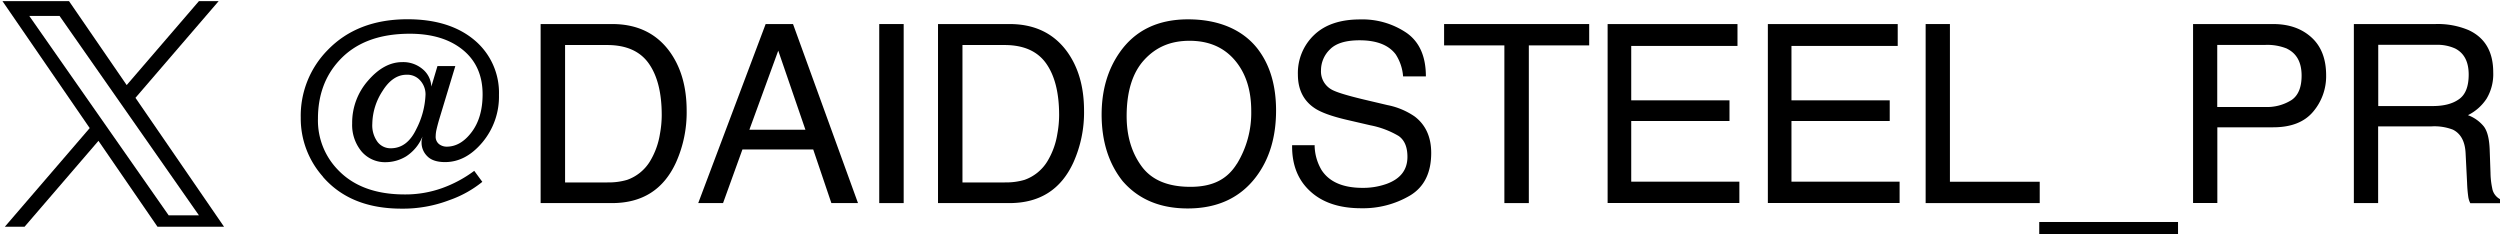
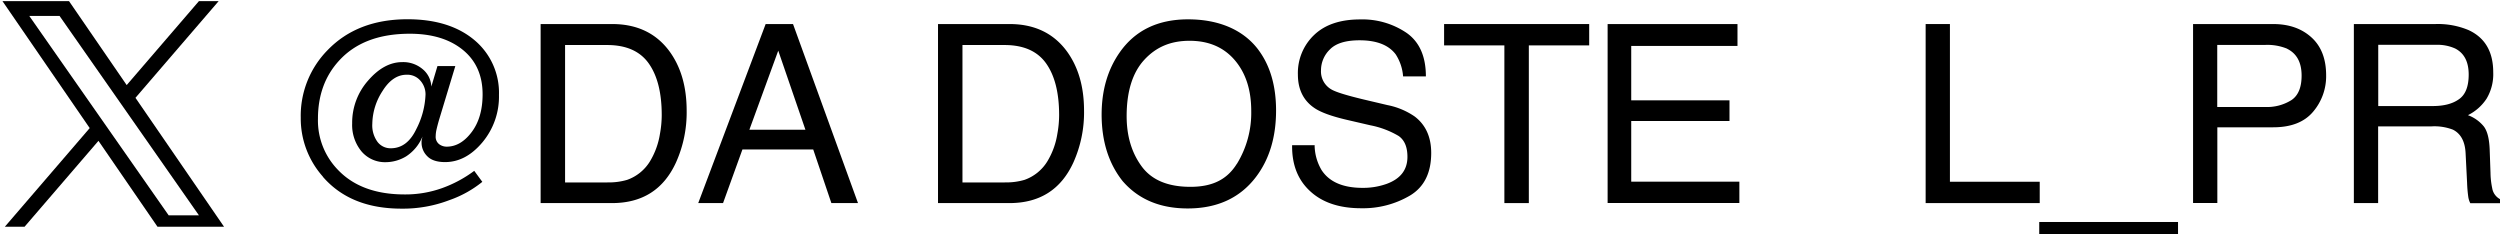
<svg xmlns="http://www.w3.org/2000/svg" width="782.76" height="73.362" viewBox="0 0 782.76 73.362">
  <defs>
    <style>.a{clip-path:url(#a);}</style>
    <clipPath id="a">
      <rect width="71" height="71" transform="translate(0 0)" />
    </clipPath>
  </defs>
  <g transform="translate(-11.73 -0.131)">
    <g transform="translate(105.895 6.159)">
      <path d="M53.349,51.557A27.391,27.391,0,0,1,46.43,33.126a29.309,29.309,0,0,1,8.391-21.14q9.318-9.672,25-9.687c9.068,0,16.164,2.3,21.375,6.86A21.489,21.489,0,0,1,108.494,26a22.293,22.293,0,0,1-5.211,14.868c-3.474,4.122-7.361,6.153-11.659,6.153-2.532,0-4.387-.618-5.565-1.825a5.911,5.911,0,0,1-1.8-4.357,3.1,3.1,0,0,1,.088-.883c.059-.294.118-.618.206-.942a13.47,13.47,0,0,1-5.123,6.212,12.45,12.45,0,0,1-6.36,1.825,9.618,9.618,0,0,1-7.626-3.386,12.962,12.962,0,0,1-2.915-8.744,19.9,19.9,0,0,1,4.976-13.4c3.327-3.857,6.889-5.8,10.717-5.8a9.412,9.412,0,0,1,6.418,2.238,7.482,7.482,0,0,1,2.679,5.417l1.914-6.418h5.594L89.769,33.685c-.383,1.3-.648,2.355-.824,3.121a9.874,9.874,0,0,0-.265,2.09,2.912,2.912,0,0,0,1.06,2.5,3.875,3.875,0,0,0,2.385.795c2.915,0,5.506-1.5,7.8-4.534s3.445-6.978,3.445-11.865c0-5.888-2.061-10.54-6.183-13.9S87.531,6.834,80.554,6.834q-14.486,0-22.17,8.479C54,20.113,51.818,26.178,51.818,33.45a22.147,22.147,0,0,0,6.271,16.017q7.331,7.684,20.875,7.684a34.106,34.106,0,0,0,11.777-2,38.582,38.582,0,0,0,10.01-5.388l2.532,3.445a34.333,34.333,0,0,1-10.275,5.712A40.7,40.7,0,0,1,77.963,61.6q-15.943,0-24.584-9.951Zm30.561-30a5.356,5.356,0,0,0-4.357-1.884c-2.885,0-5.417,1.708-7.537,5.123a19.275,19.275,0,0,0-3.18,10.216,8.748,8.748,0,0,0,1.649,5.712,5.114,5.114,0,0,0,4.122,1.973c3.445,0,6.095-2,8.008-6.006A25.62,25.62,0,0,0,85.5,25.824,6.46,6.46,0,0,0,83.91,21.555Z" transform="translate(-46.43 -2.3)" />
      <path d="M71.94,2.81H94.346c7.6,0,13.514,2.738,17.695,8.214,3.739,4.946,5.623,11.247,5.623,18.961a38.192,38.192,0,0,1-3.327,16.134q-5.83,12.763-20.08,12.749H71.94V2.81Zm20.9,49.581a20.224,20.224,0,0,0,6.183-.795,13.751,13.751,0,0,0,7.1-5.712A23.681,23.681,0,0,0,109.3,37.2a33.029,33.029,0,0,0,.559-5.888q0-10.423-4.063-16.164c-2.709-3.827-7.037-5.771-13.043-5.771H79.595V52.42H92.844Z" transform="translate(3.167 -1.308)" />
      <path d="M109.781,2.81h8.6l20.345,56.058H130.39l-5.682-16.782h-22.17L96.473,58.868H88.7L109.81,2.81ZM122.264,35.9l-8.509-24.761L104.717,35.9Z" transform="translate(35.752 -1.308)" />
-       <path d="M107.95,2.81H115.6V58.868H107.95Z" transform="translate(73.179 -1.308)" />
      <path d="M114.2,2.81h22.406c7.6,0,13.514,2.738,17.695,8.214,3.739,4.946,5.623,11.247,5.623,18.961A38.192,38.192,0,0,1,156.6,46.12q-5.83,12.763-20.08,12.749H114.2V2.81Zm20.9,49.581a20.225,20.225,0,0,0,6.183-.795,13.751,13.751,0,0,0,7.1-5.712,23.68,23.68,0,0,0,3.18-8.685,33.026,33.026,0,0,0,.559-5.888q0-10.423-4.063-16.164c-2.709-3.827-7.037-5.771-13.043-5.771H121.855V52.42H135.1Z" transform="translate(85.33 -1.308)" />
      <path d="M180.651,11.82q5.565,7.419,5.565,19.049c0,8.362-2.12,15.339-6.359,20.875-4.976,6.507-12.1,9.775-21.316,9.775q-12.94,0-20.345-8.538-6.58-8.259-6.6-20.845c0-7.567,1.884-14.073,5.653-19.461Q144.5,2.3,158.687,2.31c9.451,0,17.224,3.18,21.993,9.539Zm-6.683,35.713a30.493,30.493,0,0,0,4.475-16.547q0-9.893-5.182-15.928T159.129,9.023c-5.977,0-10.54,2-14.191,5.977s-5.506,9.863-5.506,17.636q0,9.318,4.711,15.722t15.281,6.389c7.037,0,11.541-2.414,14.515-7.213Z" transform="translate(119.16 -2.281)" />
      <path d="M158.9,41.743a15.531,15.531,0,0,0,2.179,7.743c2.414,3.71,6.713,5.565,12.837,5.565a21.828,21.828,0,0,0,7.508-1.237c4.357-1.59,6.536-4.387,6.536-8.479,0-3.062-.913-5.241-2.768-6.536a27.637,27.637,0,0,0-8.8-3.327l-7.361-1.708c-4.8-1.119-8.214-2.355-10.187-3.71-3.445-2.326-5.182-5.83-5.182-10.481a16.4,16.4,0,0,1,5.094-12.4q5.079-4.858,14.4-4.858a24.623,24.623,0,0,1,14.574,4.24q6.006,4.24,6.006,13.6H186.6a14.6,14.6,0,0,0-2.326-6.919c-2.208-2.915-5.977-4.387-11.306-4.387-4.3,0-7.39.942-9.245,2.826a9.105,9.105,0,0,0-2.826,6.566,6.48,6.48,0,0,0,3.327,6.036c1.443.824,4.74,1.825,9.863,3.062l7.626,1.8a22.756,22.756,0,0,1,8.509,3.563c3.445,2.62,5.182,6.418,5.182,11.424q0,9.318-6.6,13.308a28.929,28.929,0,0,1-15.339,4q-10.2,0-15.958-5.329-5.785-5.3-5.653-14.4h7.125Z" transform="translate(158.548 -2.261)" />
      <path d="M213.449,2.81V9.493h-18.9V58.868h-7.655V9.493H168.02V2.81h45.429Z" transform="translate(189.968 -1.308)" />
      <path d="M185.4,2.81h40.689V9.67h-33.27V26.688h30.767v6.477H192.819v18.99h33.859v6.683H185.429V2.81Z" transform="translate(223.759 -1.308)" />
-       <path d="M202.44,2.81h40.689V9.67h-33.27V26.688h30.767v6.477H209.859v18.99h33.859v6.683H202.469V2.81Z" transform="translate(256.889 -1.308)" />
      <path d="M219.23,2.81h7.6V52.185h28.117v6.683H219.23Z" transform="translate(289.532 -1.308)" />
      <path d="M231.31,27.717V23.86h43.457v3.857Z" transform="translate(313.019 39.618)" />
      <path d="M247.67,2.81h25.085c4.946,0,8.95,1.413,12.012,4.21s4.564,6.772,4.564,11.836a17.108,17.108,0,0,1-4.093,11.424c-2.738,3.239-6.889,4.858-12.483,4.858H255.266v23.7h-7.6V2.81Zm29.442,7.714a16.237,16.237,0,0,0-6.86-1.178H255.237V28.778h15.016A14.351,14.351,0,0,0,278.5,26.6c2.12-1.443,3.15-4,3.15-7.655,0-4.122-1.531-6.919-4.534-8.391Z" transform="translate(344.826 -1.308)" />
      <path d="M264.8,2.81h25.468A24.757,24.757,0,0,1,300.66,4.694c5.182,2.385,7.743,6.8,7.743,13.249a14.95,14.95,0,0,1-2.09,8.244,14.863,14.863,0,0,1-5.83,5.152,11.606,11.606,0,0,1,4.946,3.5c1.119,1.443,1.708,3.8,1.855,7.066l.265,7.508a24.98,24.98,0,0,0,.53,4.77,4.739,4.739,0,0,0,2.444,3.445V58.9h-9.3a6.418,6.418,0,0,1-.618-1.884,40.887,40.887,0,0,1-.383-4.416l-.471-9.363c-.177-3.651-1.5-6.124-3.975-7.361a16.139,16.139,0,0,0-6.624-1.03H272.366V58.868h-7.6V2.81Zm24.673,25.674c3.474,0,6.212-.707,8.214-2.149,2.032-1.413,3.033-4,3.033-7.714,0-4-1.413-6.713-4.24-8.156a13.438,13.438,0,0,0-6.036-1.148H272.4V28.484h17.076Z" transform="translate(378.072 -1.308)" />
    </g>
    <g class="a" transform="translate(11.73 0.131)">
      <path d="M41.646,30.282,67.7,0H61.524L38.9,26.293,20.837,0H0L27.32,39.76,0,71.515H6.174L30.061,43.749,49.14,71.515H69.977L41.645,30.282ZM33.191,40.11l-2.768-3.959L8.4,4.647H17.88L35.654,30.072l2.768,3.959,23.1,33.048H52.044L33.191,40.112Z" transform="translate(0.768 0.346)" />
    </g>
  </g>
</svg>